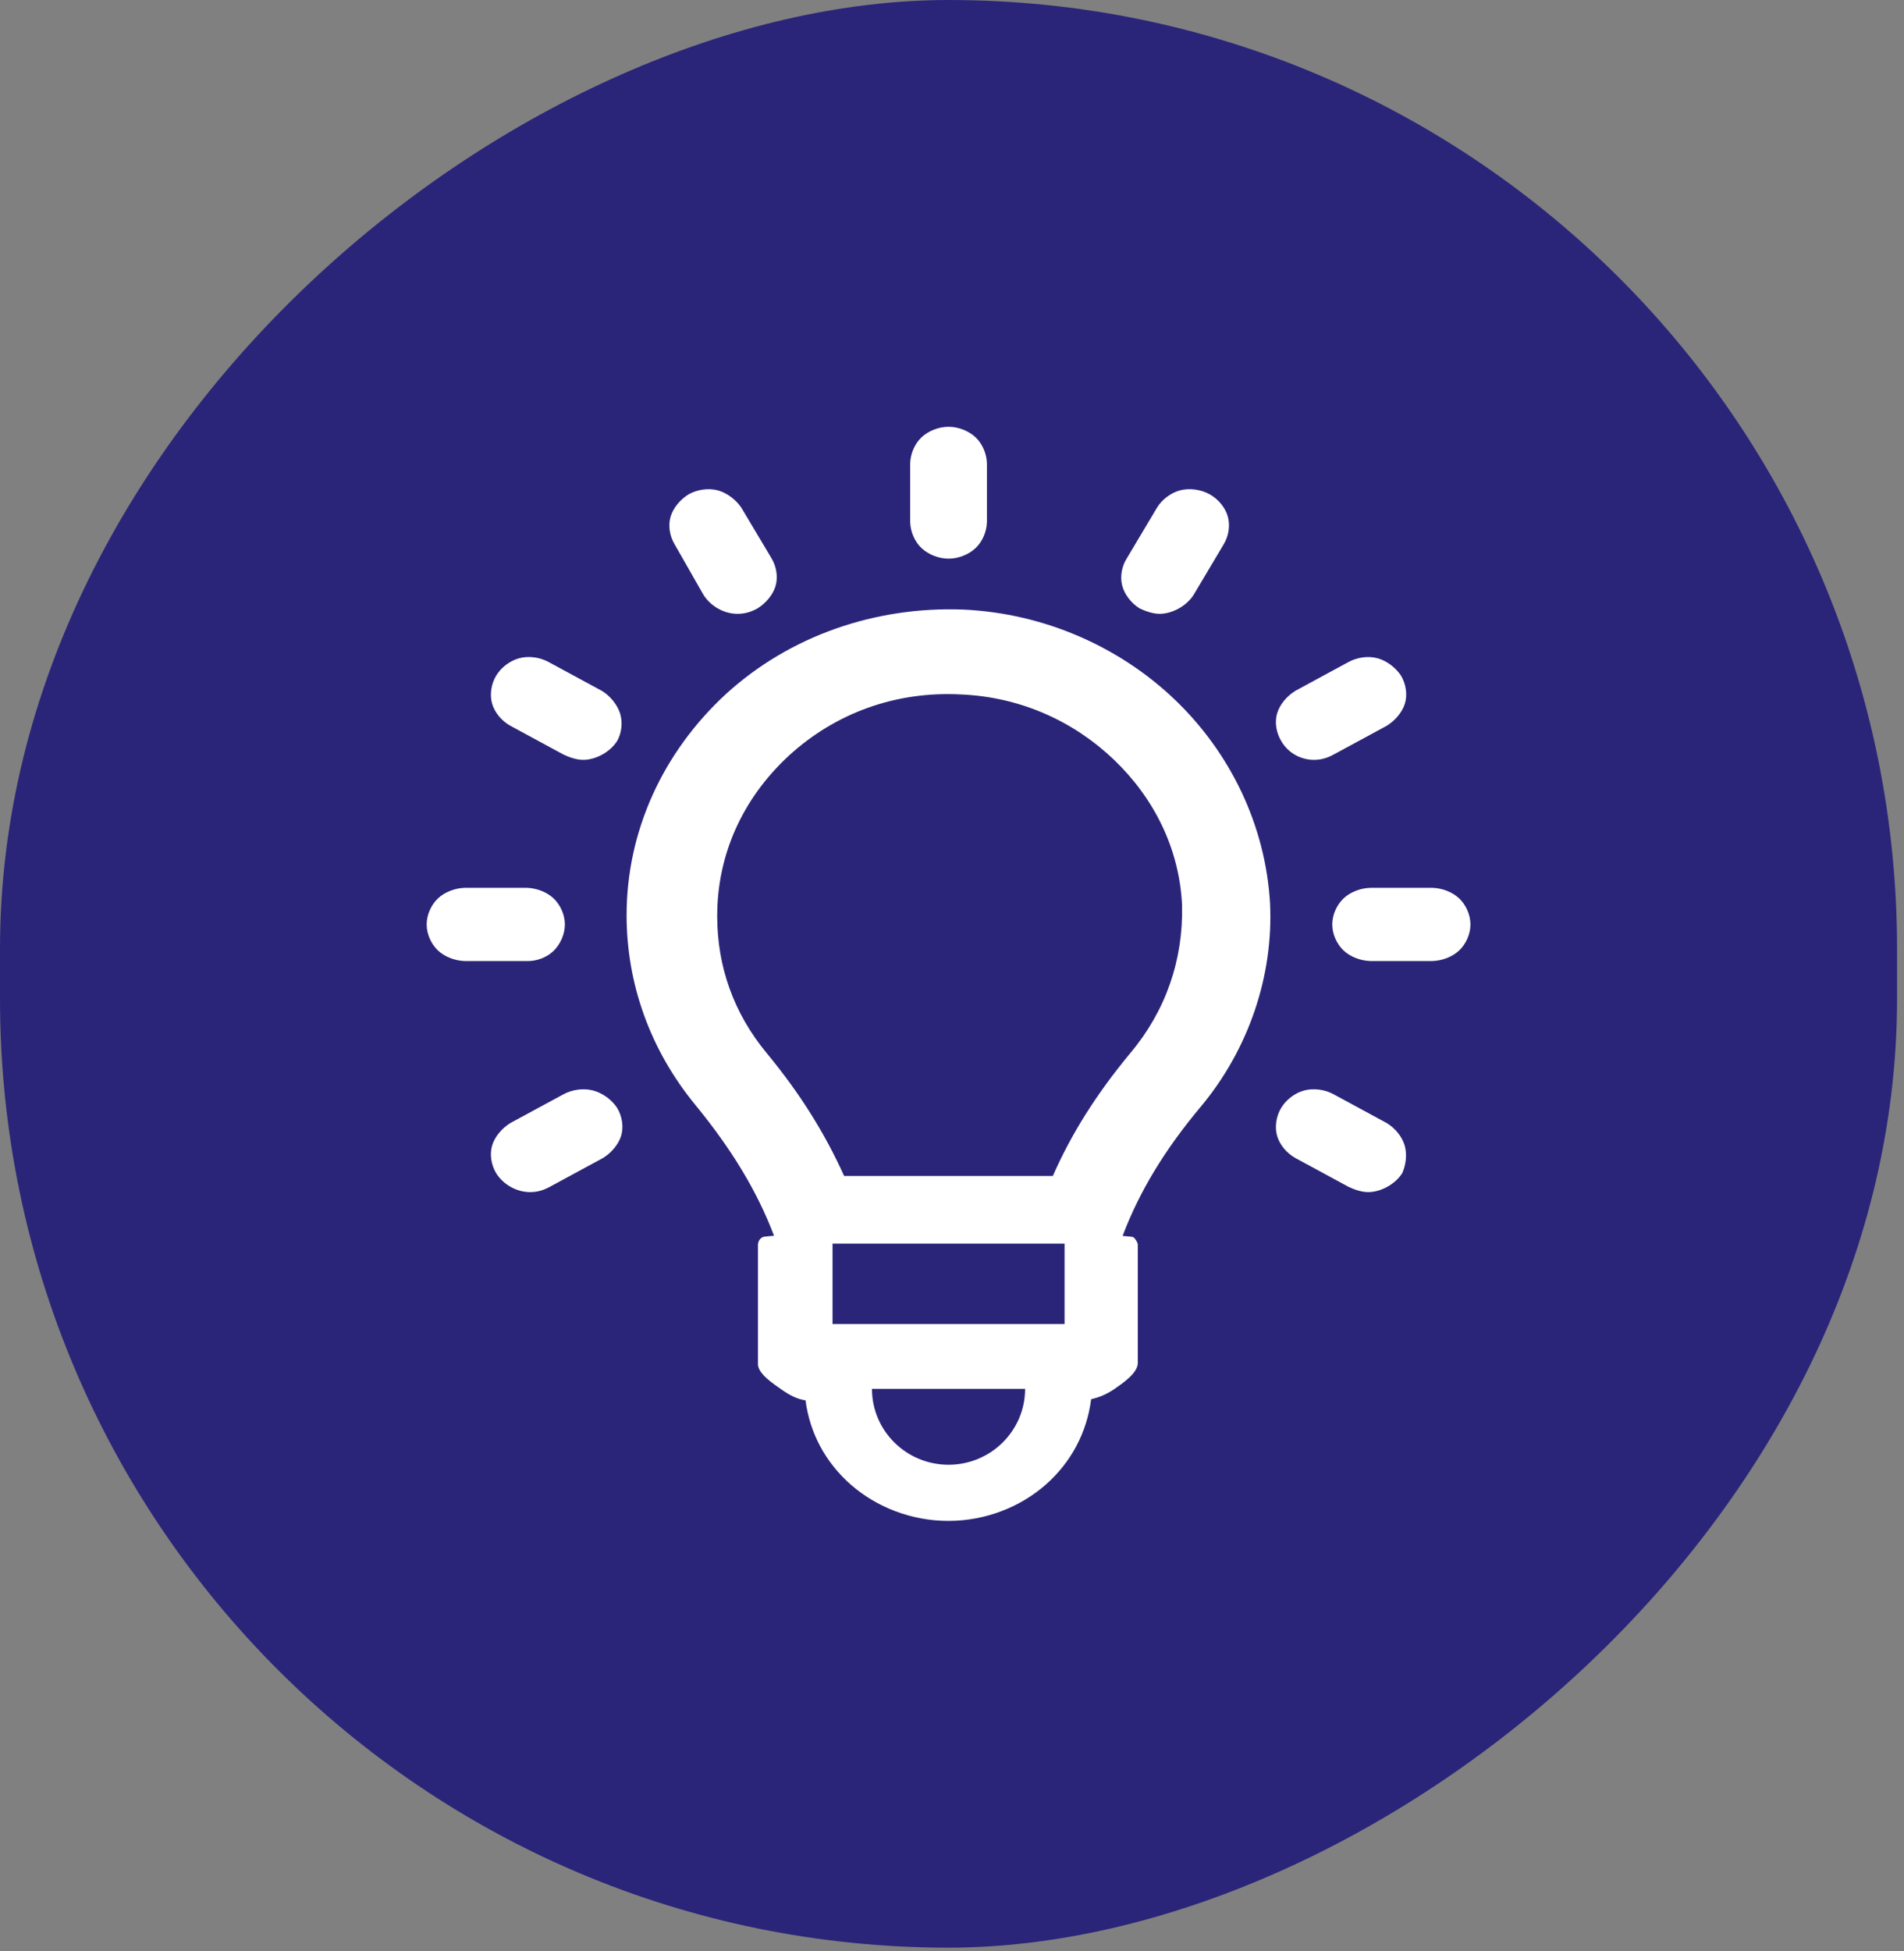
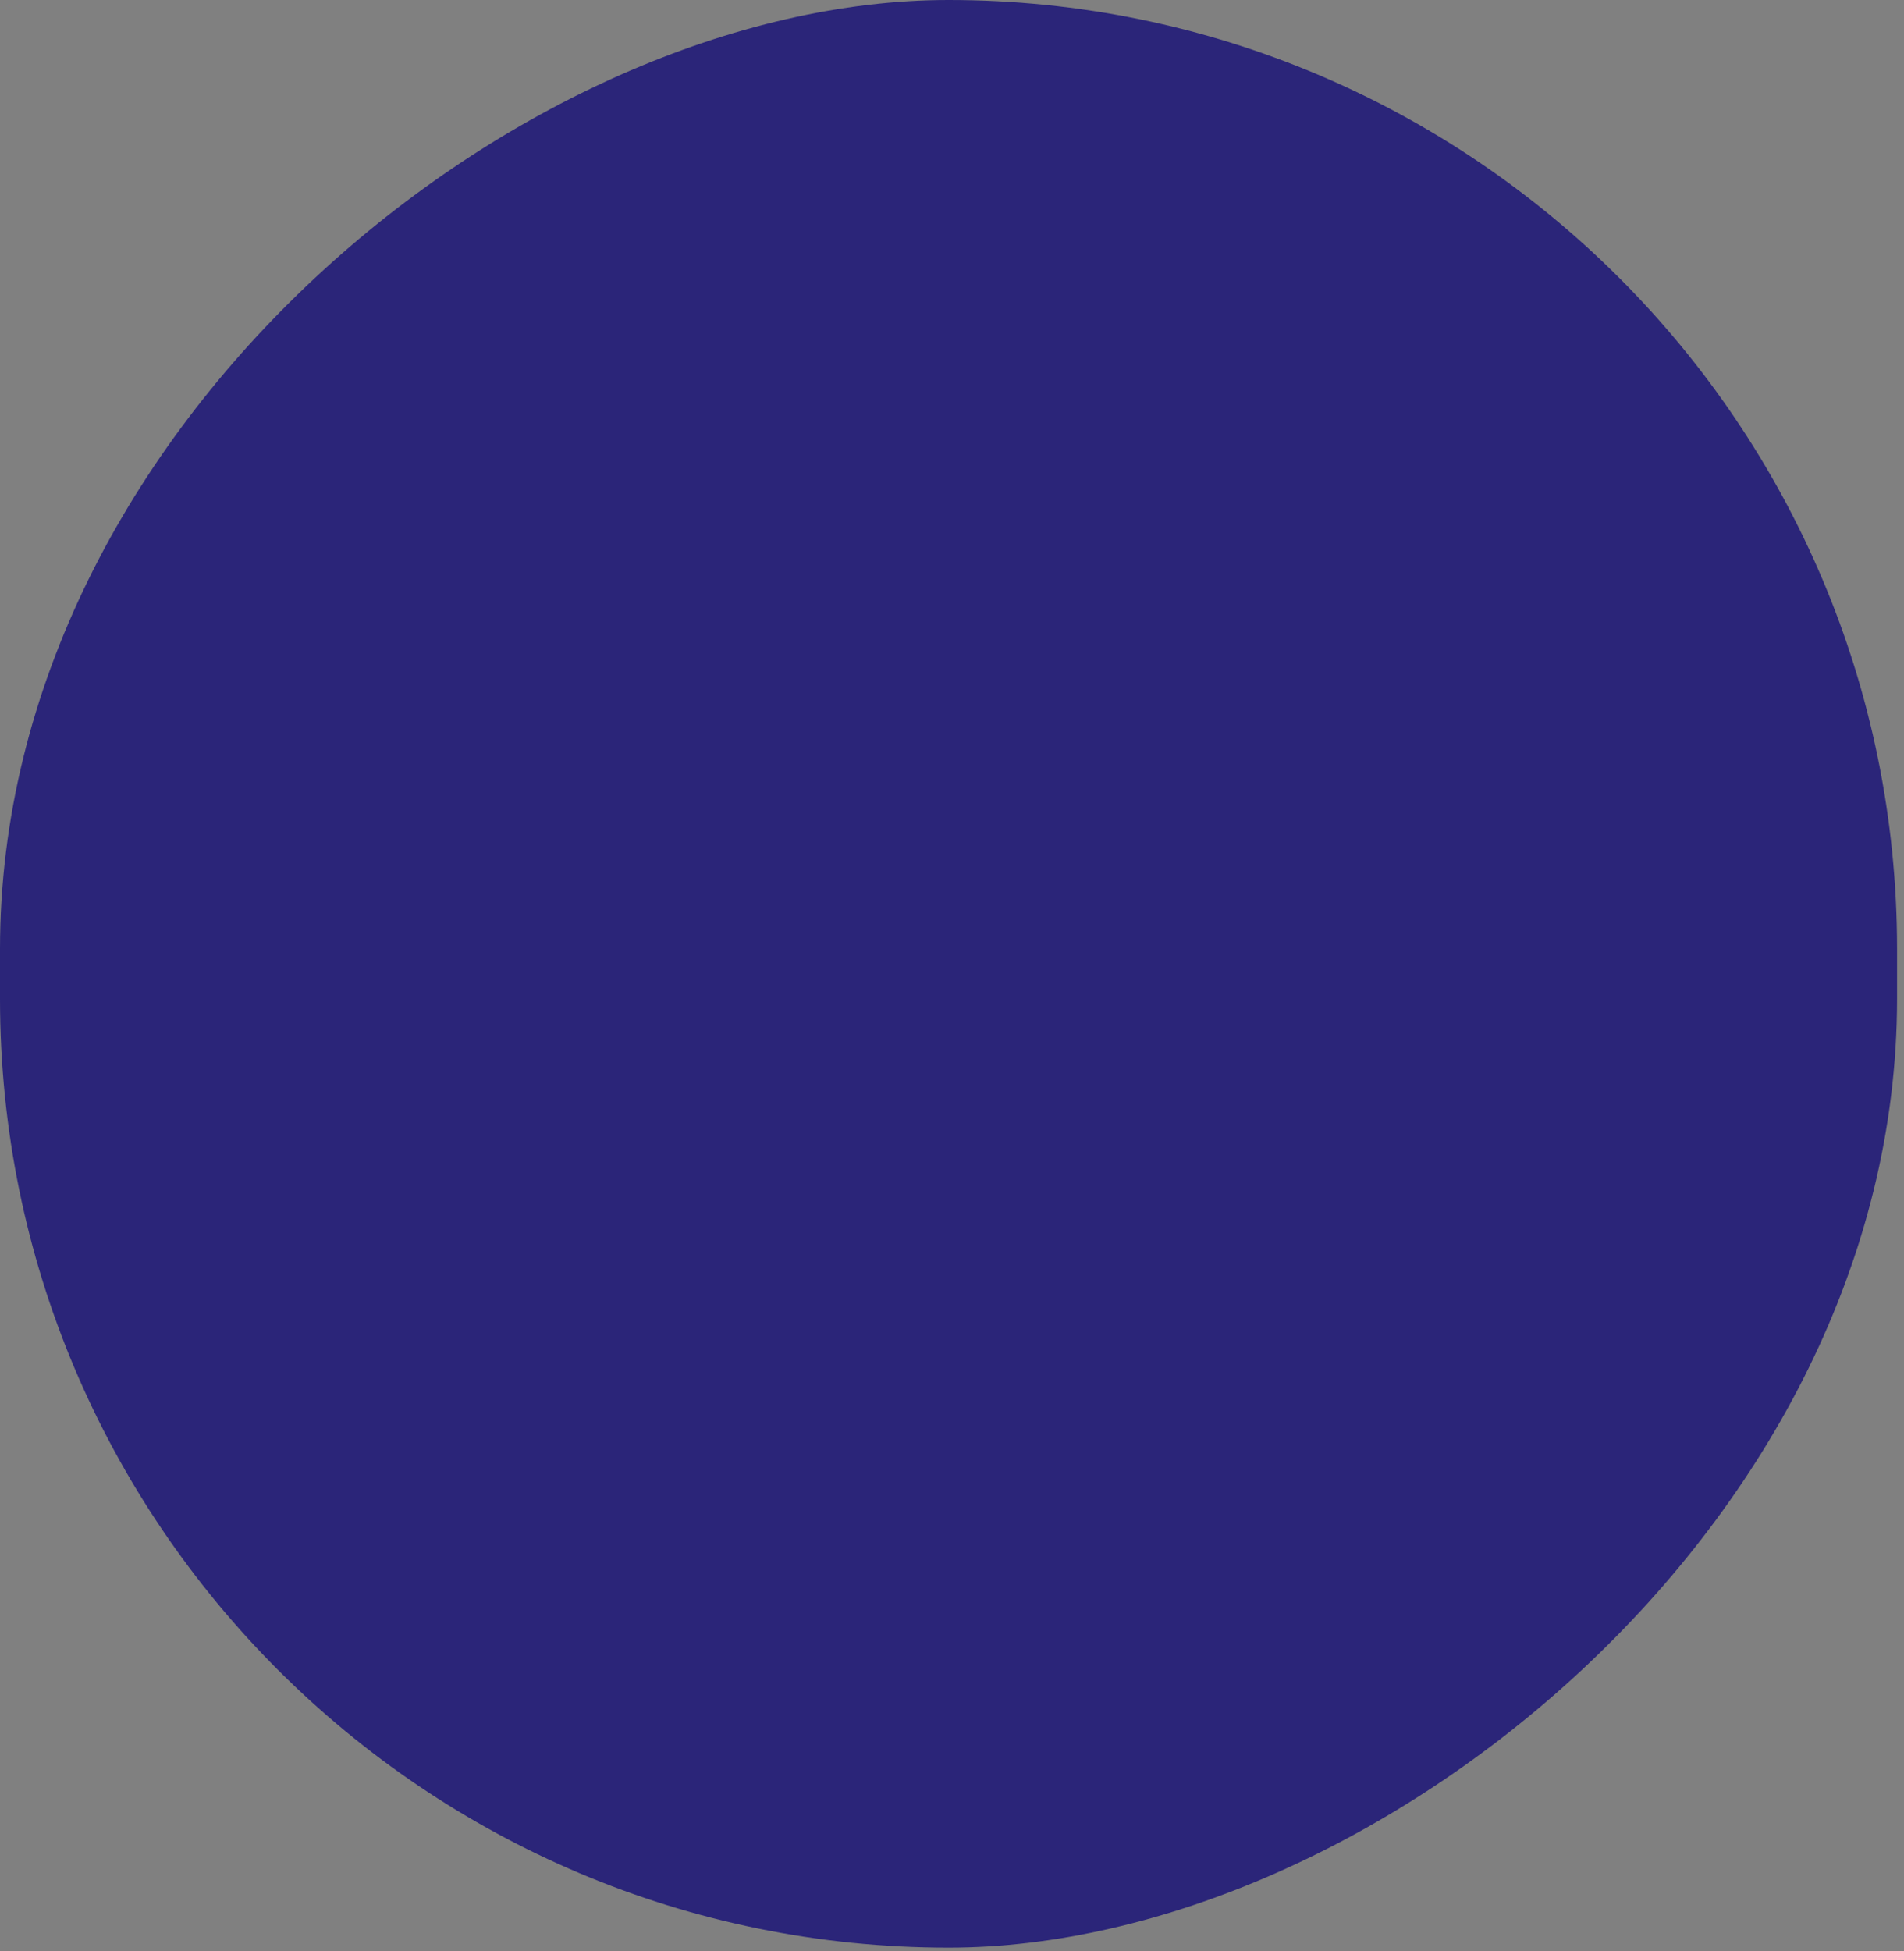
<svg xmlns="http://www.w3.org/2000/svg" width="82" height="84" viewBox="0 0 82 84" fill="none">
  <rect x="0" y="0" width="82" height="84" fill="#808080" stroke="none" />
  <rect x="81.701" width="83.857" height="81.701" rx="40.85" transform="rotate(90 81.701 0)" fill="#2B2579" />
-   <path d="M42.504 22.476C42.493 22.897 42.306 23.322 42.021 23.593C41.736 23.865 41.291 24.053 40.852 24.053C40.412 24.053 39.967 23.865 39.682 23.593C39.397 23.322 39.21 22.897 39.199 22.476V19.952C39.21 19.531 39.397 19.106 39.682 18.834C39.967 18.563 40.411 18.375 40.852 18.375C41.291 18.375 41.736 18.563 42.021 18.834C42.306 19.106 42.493 19.531 42.504 19.952V22.476ZM49.939 26.429C49.634 26.429 49.3 26.298 49.082 26.196C48.707 25.963 48.422 25.581 48.328 25.206C48.232 24.829 48.308 24.385 48.529 24.039L49.824 21.866C50.041 21.505 50.427 21.217 50.822 21.112C51.215 21.008 51.701 21.066 52.09 21.278C52.466 21.486 52.766 21.849 52.875 22.226C52.984 22.602 52.927 23.064 52.7 23.437L51.404 25.614C51.09 26.108 50.463 26.429 49.939 26.429ZM29.059 23.445C28.832 23.072 28.771 22.614 28.881 22.243C28.991 21.873 29.289 21.509 29.661 21.281C30.05 21.066 30.527 21.008 30.915 21.113C31.302 21.217 31.689 21.507 31.929 21.861L33.224 24.033C33.449 24.405 33.51 24.863 33.4 25.234C33.29 25.603 32.991 25.969 32.619 26.197C32.326 26.359 32.053 26.429 31.764 26.429C31.183 26.429 30.607 26.103 30.297 25.611L29.059 23.445ZM23.629 28.505L25.922 29.746C26.296 29.976 26.591 30.352 26.707 30.724C26.823 31.099 26.777 31.553 26.579 31.902C26.266 32.397 25.638 32.716 25.117 32.716C24.812 32.716 24.484 32.59 24.267 32.487L21.986 31.252C21.608 31.045 21.304 30.677 21.195 30.3C21.085 29.924 21.147 29.458 21.371 29.086C21.589 28.729 21.968 28.444 22.363 28.34C22.756 28.235 23.239 28.289 23.629 28.505ZM22.676 41.378H20.028C19.588 41.368 19.143 41.191 18.858 40.919C18.573 40.647 18.375 40.222 18.375 39.802C18.375 39.381 18.573 38.956 18.858 38.684C19.143 38.413 19.588 38.235 20.028 38.225H22.676C23.116 38.235 23.56 38.413 23.845 38.684C24.13 38.956 24.328 39.381 24.328 39.802C24.328 40.221 24.132 40.657 23.847 40.935C23.562 41.215 23.124 41.393 22.676 41.378ZM21.981 48.352L24.259 47.119C24.65 46.904 25.139 46.846 25.539 46.95C25.938 47.054 26.333 47.336 26.574 47.693C26.8 48.065 26.863 48.523 26.753 48.894C26.643 49.264 26.339 49.632 25.966 49.86L23.687 51.094C23.393 51.257 23.12 51.327 22.831 51.327C22.25 51.327 21.679 51.005 21.37 50.515C21.147 50.143 21.085 49.69 21.195 49.319C21.305 48.949 21.609 48.581 21.981 48.352ZM60.389 50.512C60.074 51.006 59.447 51.327 58.924 51.327C58.618 51.327 58.292 51.201 58.074 51.097L55.795 49.863C55.417 49.656 55.113 49.288 55.003 48.912C54.893 48.535 54.954 48.069 55.178 47.697C55.396 47.34 55.775 47.055 56.169 46.95C56.563 46.846 57.046 46.9 57.436 47.115L59.729 48.357C60.104 48.587 60.386 48.952 60.495 49.319C60.604 49.686 60.555 50.148 60.389 50.512ZM59.027 38.225H61.677C62.117 38.235 62.562 38.413 62.846 38.685C63.131 38.956 63.328 39.381 63.328 39.802C63.328 40.222 63.131 40.647 62.846 40.919C62.562 41.19 62.117 41.368 61.677 41.378H59.027C58.587 41.368 58.143 41.19 57.859 40.919C57.574 40.647 57.377 40.222 57.377 39.802C57.377 39.381 57.574 38.956 57.859 38.685C58.143 38.413 58.587 38.235 59.027 38.225ZM55.181 31.909C54.954 31.537 54.893 31.079 55.003 30.708C55.114 30.338 55.418 29.97 55.791 29.742L58.066 28.509C58.456 28.294 58.934 28.235 59.322 28.34C59.71 28.444 60.092 28.727 60.332 29.082C60.557 29.455 60.618 29.912 60.508 30.283C60.398 30.653 60.094 31.021 59.722 31.249L57.442 32.484C57.149 32.646 56.878 32.716 56.586 32.716C56.07 32.716 55.501 32.46 55.181 31.909Z" fill="white" />
-   <path d="M31.27 29.876C34.014 27.375 37.691 26.104 41.476 26.245C45.003 26.405 48.246 27.871 50.606 30.133C52.967 32.395 54.504 35.511 54.697 38.898C54.847 42.009 53.781 45.161 51.735 47.624C50.162 49.496 49.068 51.305 48.348 53.21C48.4 53.223 48.754 53.241 48.798 53.263C48.875 53.302 48.966 53.441 49.001 53.562V58.709C48.974 59.13 48.372 59.541 48.007 59.795C47.644 60.047 47.322 60.165 46.992 60.245C46.809 61.68 46.131 62.955 45.042 63.917C43.953 64.879 42.448 65.483 40.843 65.483C39.237 65.483 37.733 64.878 36.644 63.923C35.554 62.967 34.876 61.705 34.692 60.293C34.326 60.236 34.028 60.084 33.657 59.826C33.284 59.567 32.672 59.157 32.644 58.759V53.562C32.666 53.426 32.73 53.319 32.86 53.259C32.911 53.236 33.276 53.217 33.335 53.205C32.614 51.302 31.52 49.492 29.947 47.573C28.006 45.211 26.986 42.364 26.986 39.404C26.986 35.793 28.543 32.389 31.27 29.876ZM37.553 59.798C37.553 61.602 39.03 63.064 40.851 63.065C42.672 63.064 44.148 61.602 44.148 59.798H37.553ZM35.855 57.005H45.848V53.545H35.855V57.005ZM41.383 29.9C38.56 29.751 35.974 30.71 33.983 32.527C31.978 34.379 30.888 36.795 30.888 39.44C30.888 41.621 31.599 43.625 33.016 45.338C34.513 47.148 35.559 48.872 36.355 50.633H45.341C46.138 48.828 47.186 47.146 48.682 45.338C50.199 43.532 50.963 41.343 50.908 38.976C50.796 36.543 49.701 34.362 47.977 32.713C46.254 31.064 43.962 30.007 41.383 29.9Z" fill="white" />
</svg>